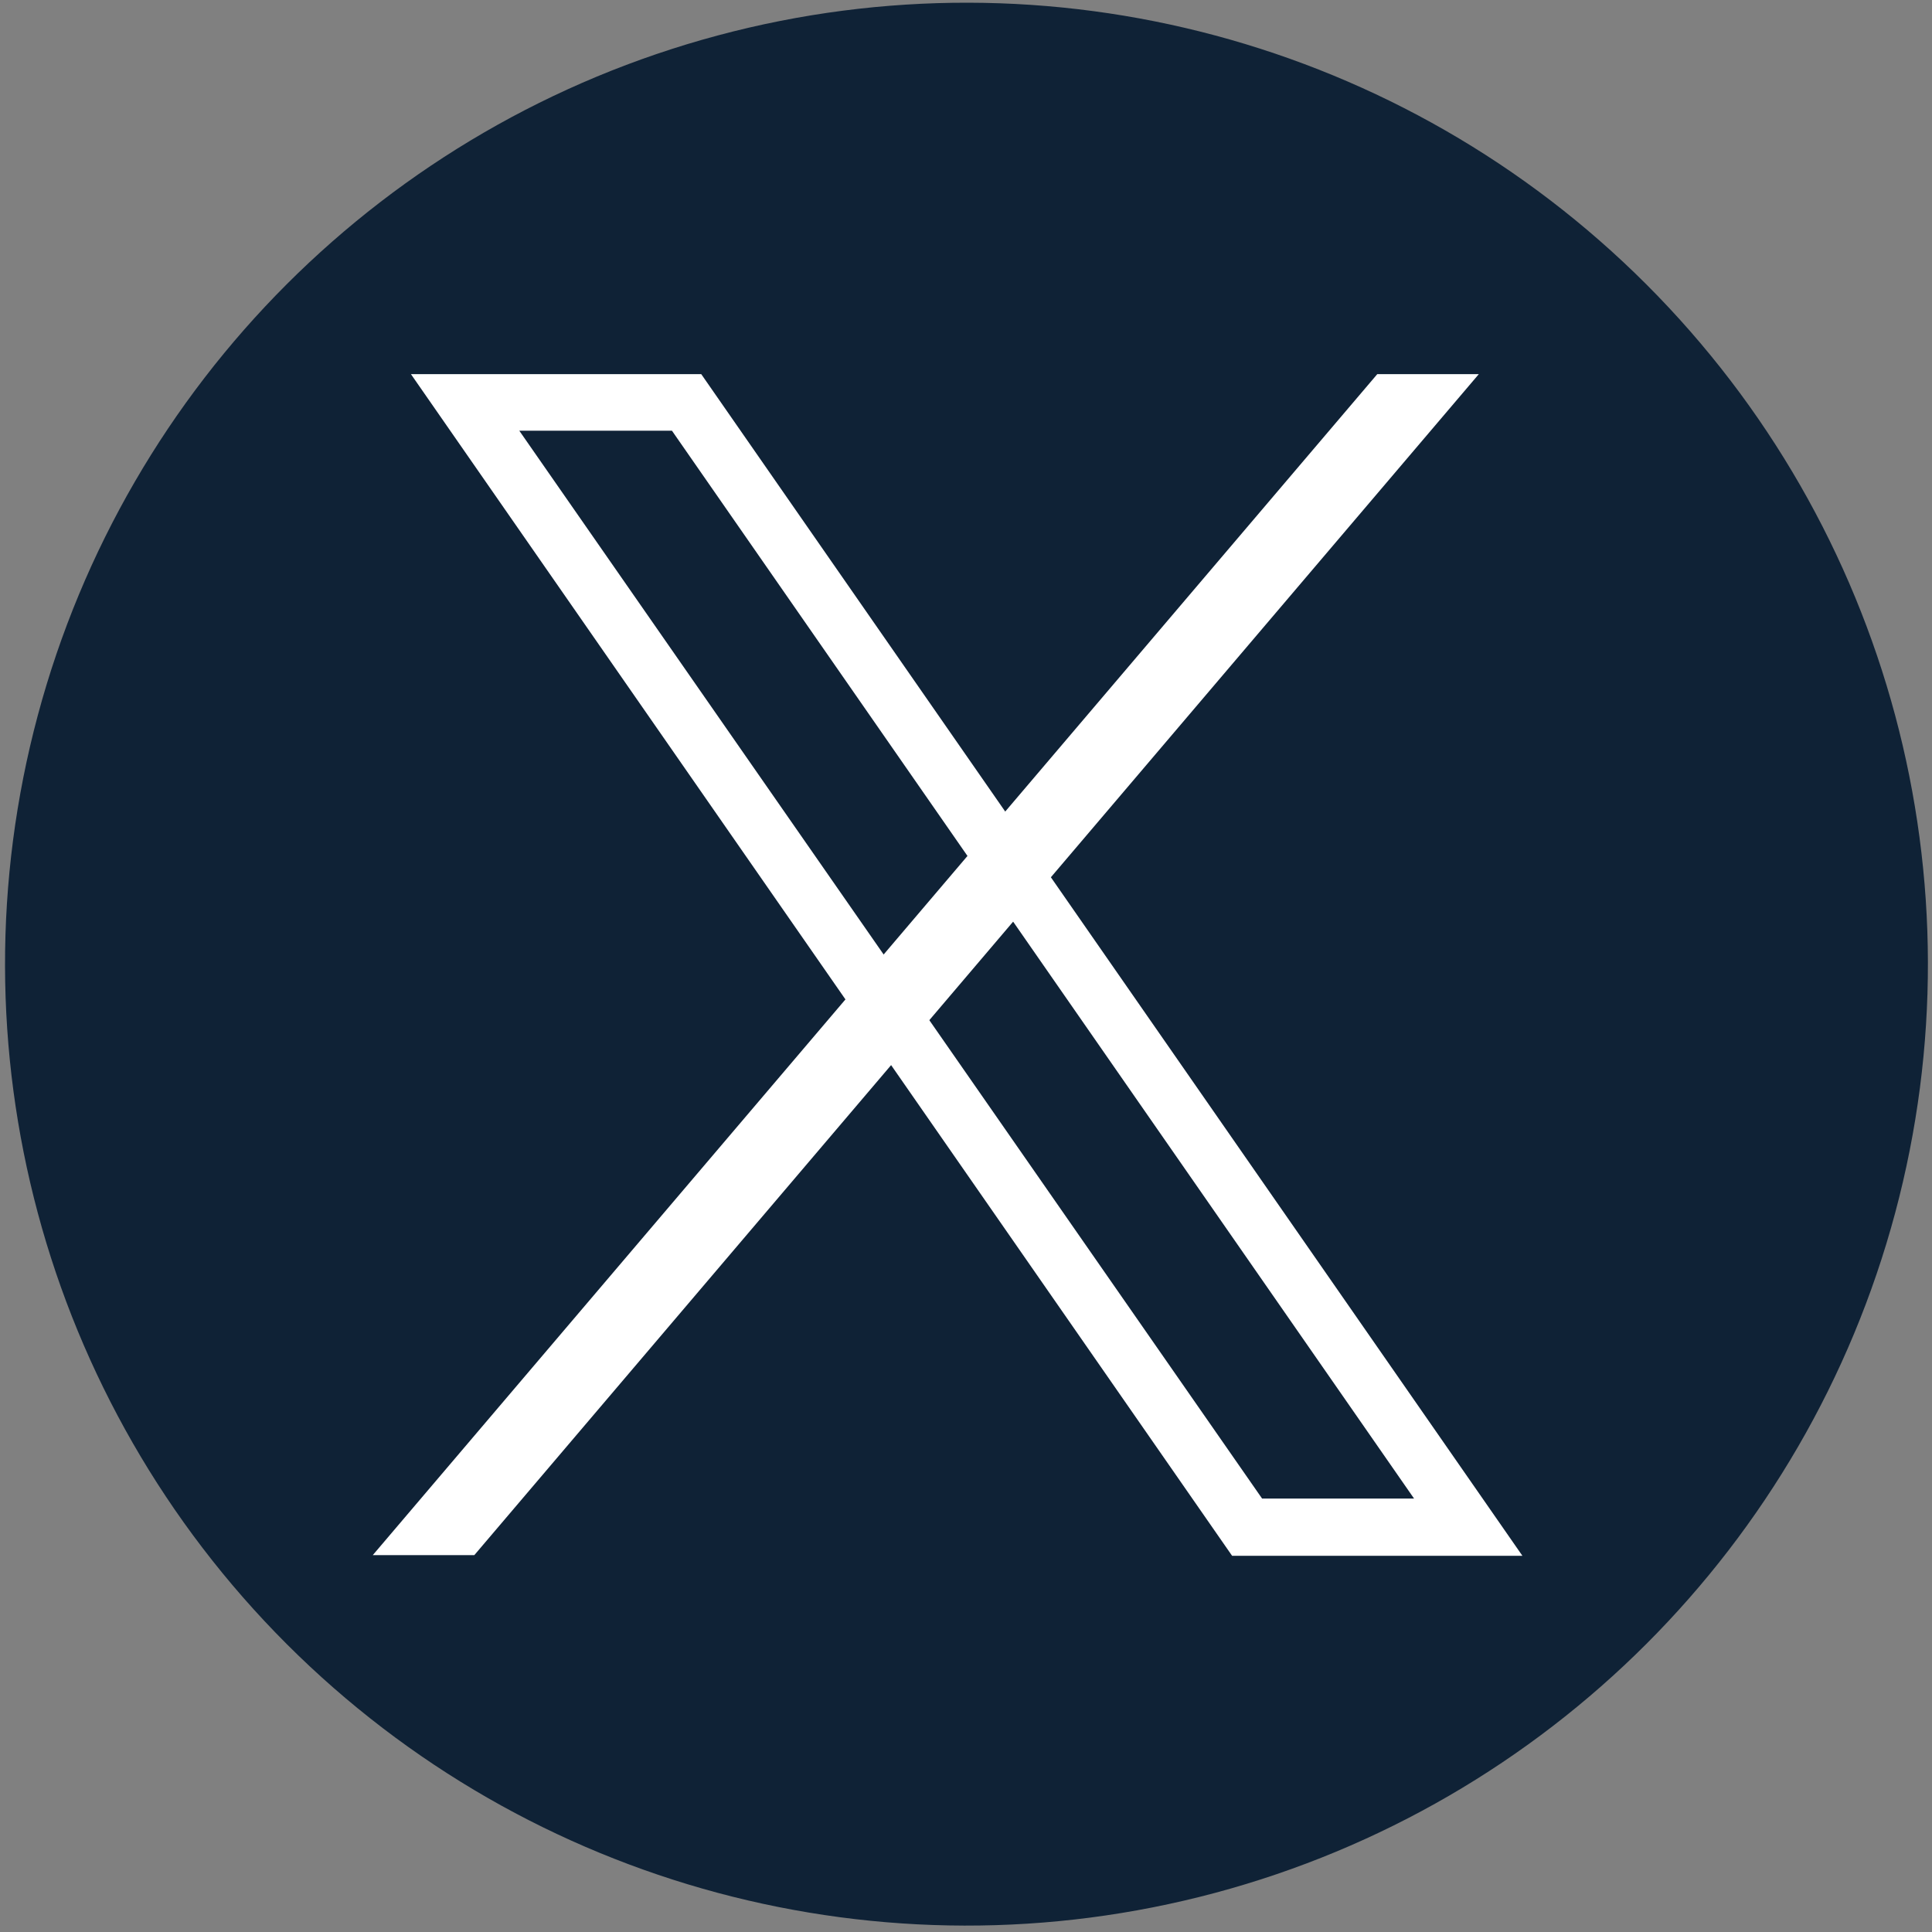
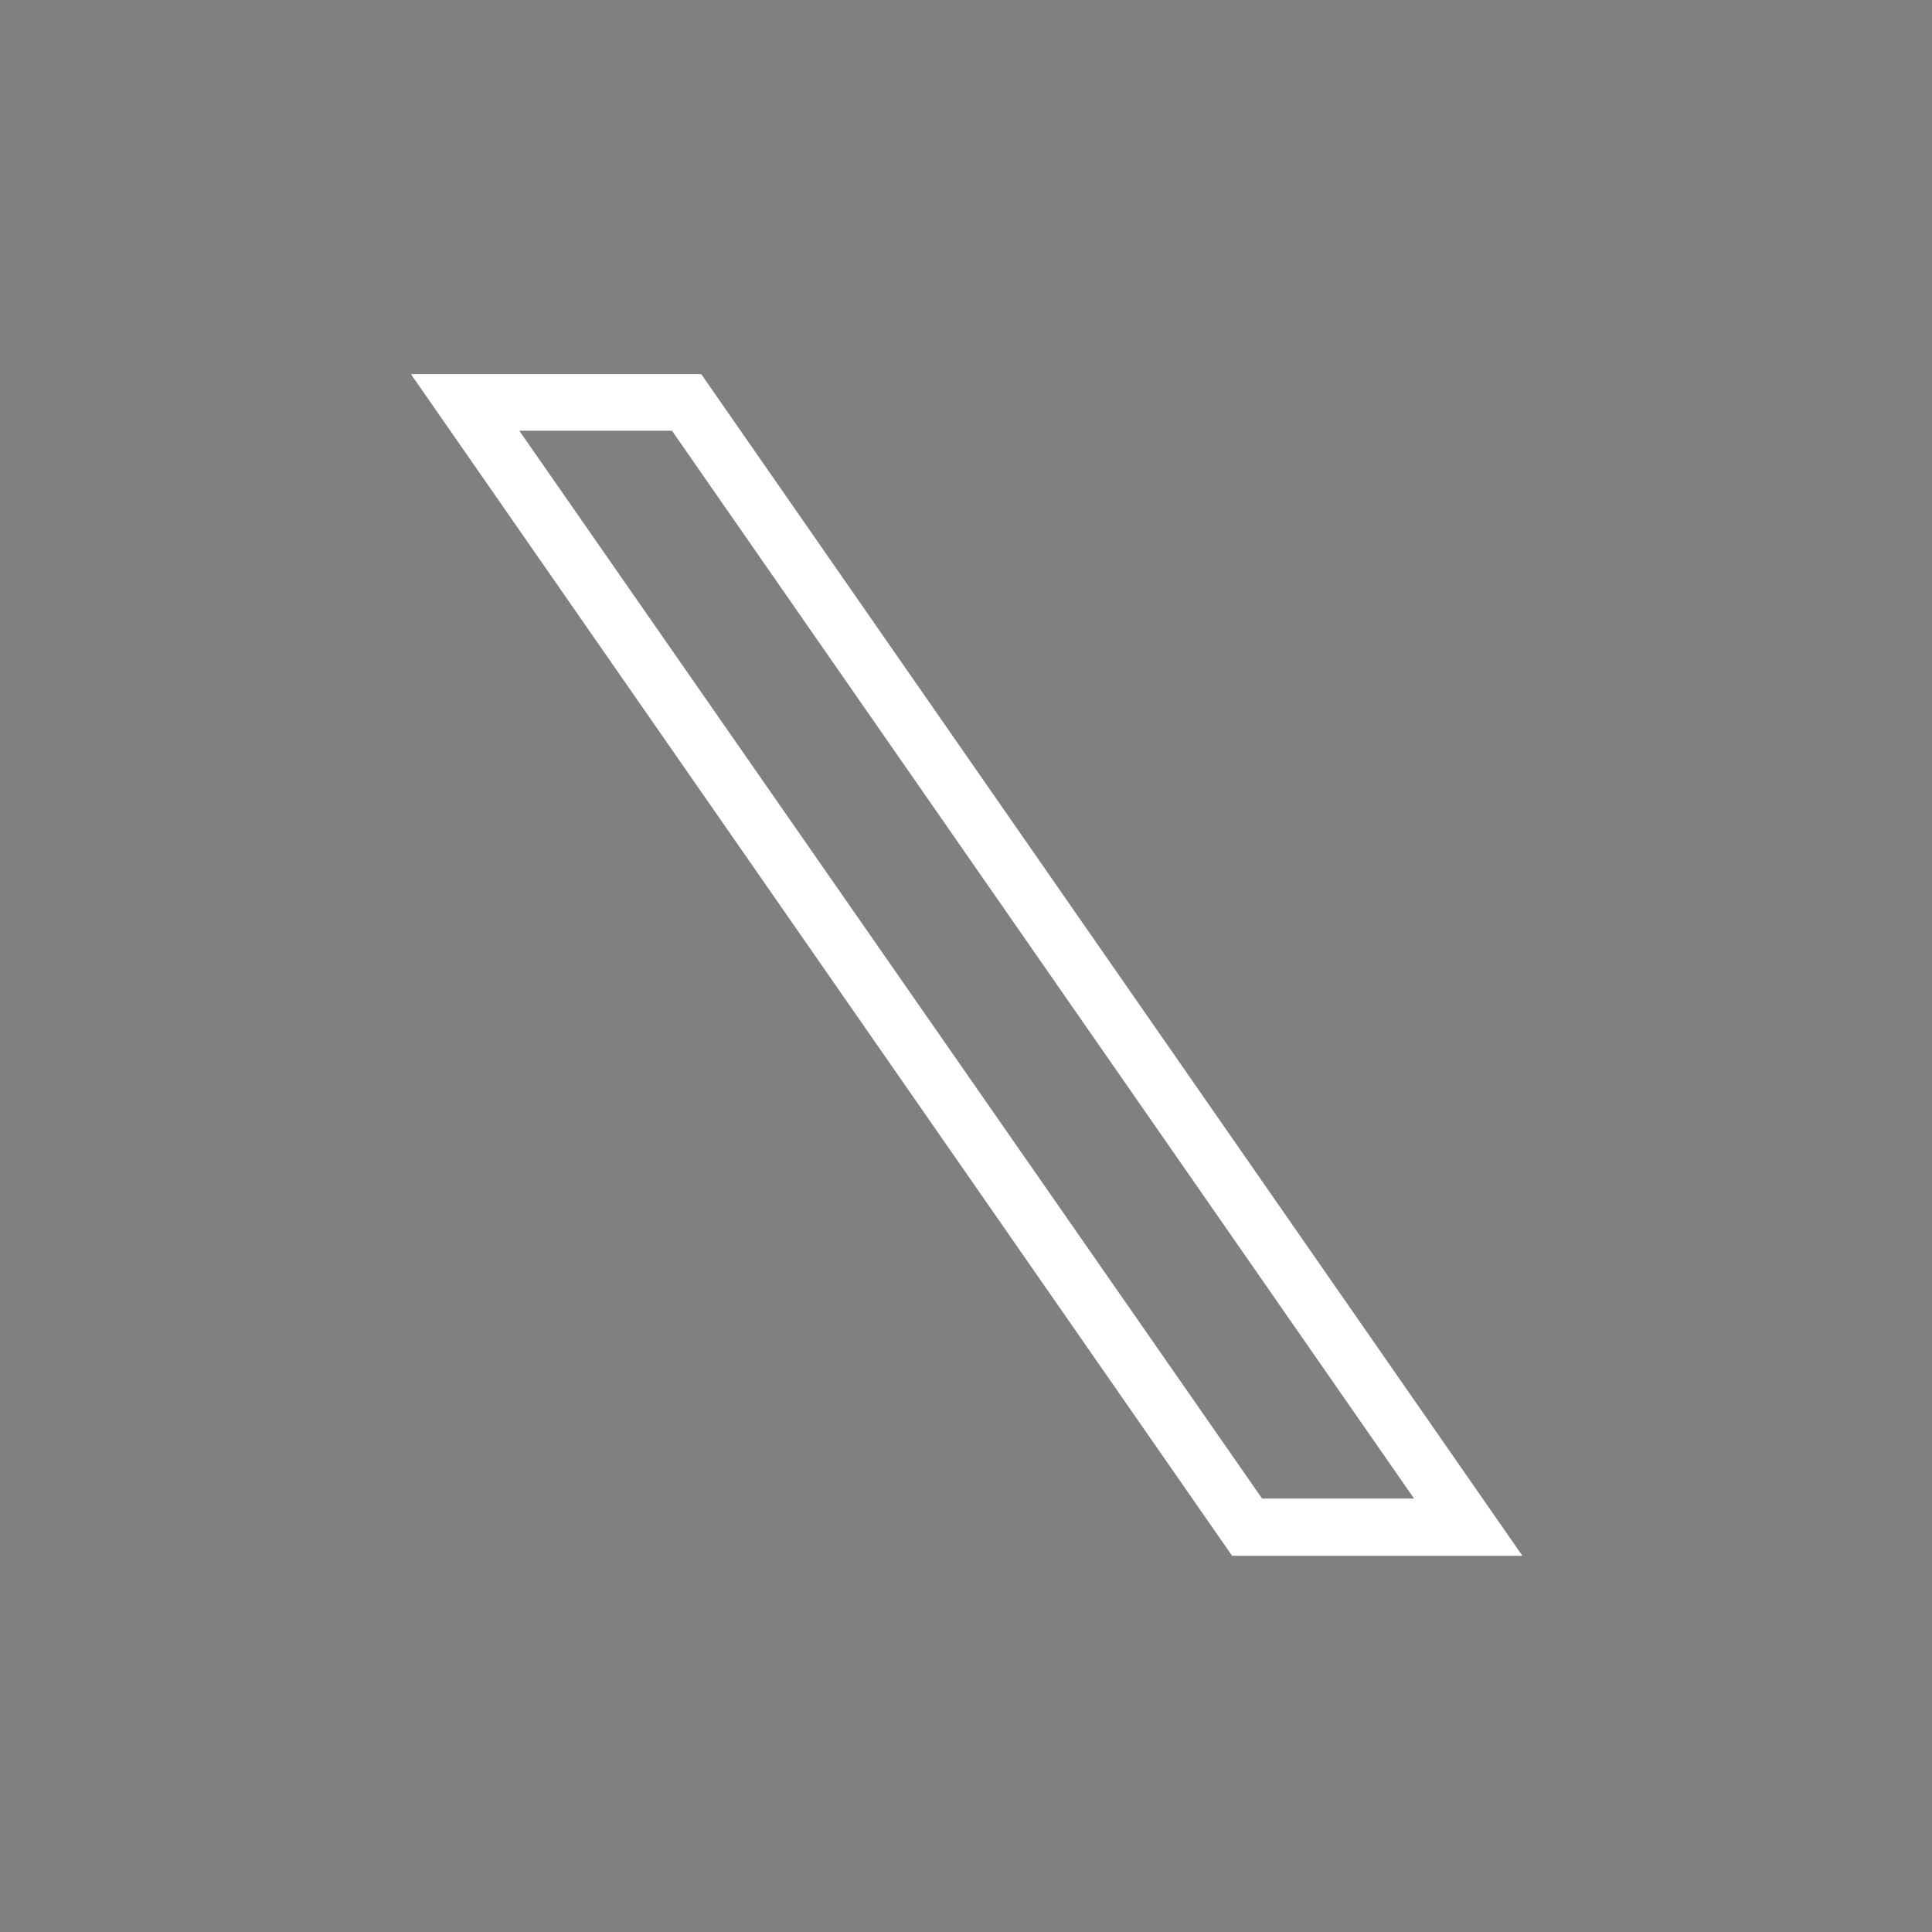
<svg xmlns="http://www.w3.org/2000/svg" version="1.1" id="Layer_1" x="0px" y="0px" viewBox="0 0 283.5 283.5" style="enable-background:new 0 0 283.5 283.5;" xml:space="preserve">
  <rect x="0" y="0" width="283.5" height="283.5" fill="#808080" stroke="none" />
  <style type="text/css">
	.st0{fill:#0F2236;}
	.st1{fill:#FFFFFF;}
</style>
  <g>
-     <ellipse transform="matrix(0.707 -0.707 0.707 0.707 -58.544 141.762)" class="st0" cx="141.9" cy="141.5" rx="141.1" ry="141.1" />
    <g>
-       <path class="st1" d="M98.6,63.2l108.9,156.7h-22.3L76.2,63.2H98.6 M102.9,54.9H60.3l120.5,173.4h42.6L102.9,54.9L102.9,54.9z" />
+       <path class="st1" d="M98.6,63.2l108.9,156.7h-22.3L76.2,63.2M102.9,54.9H60.3l120.5,173.4h42.6L102.9,54.9L102.9,54.9z" />
    </g>
    <g>
-       <polygon class="st1" points="54.7,228.2 69.6,228.2 217,54.9 202.1,54.9   " />
-     </g>
+       </g>
  </g>
</svg>